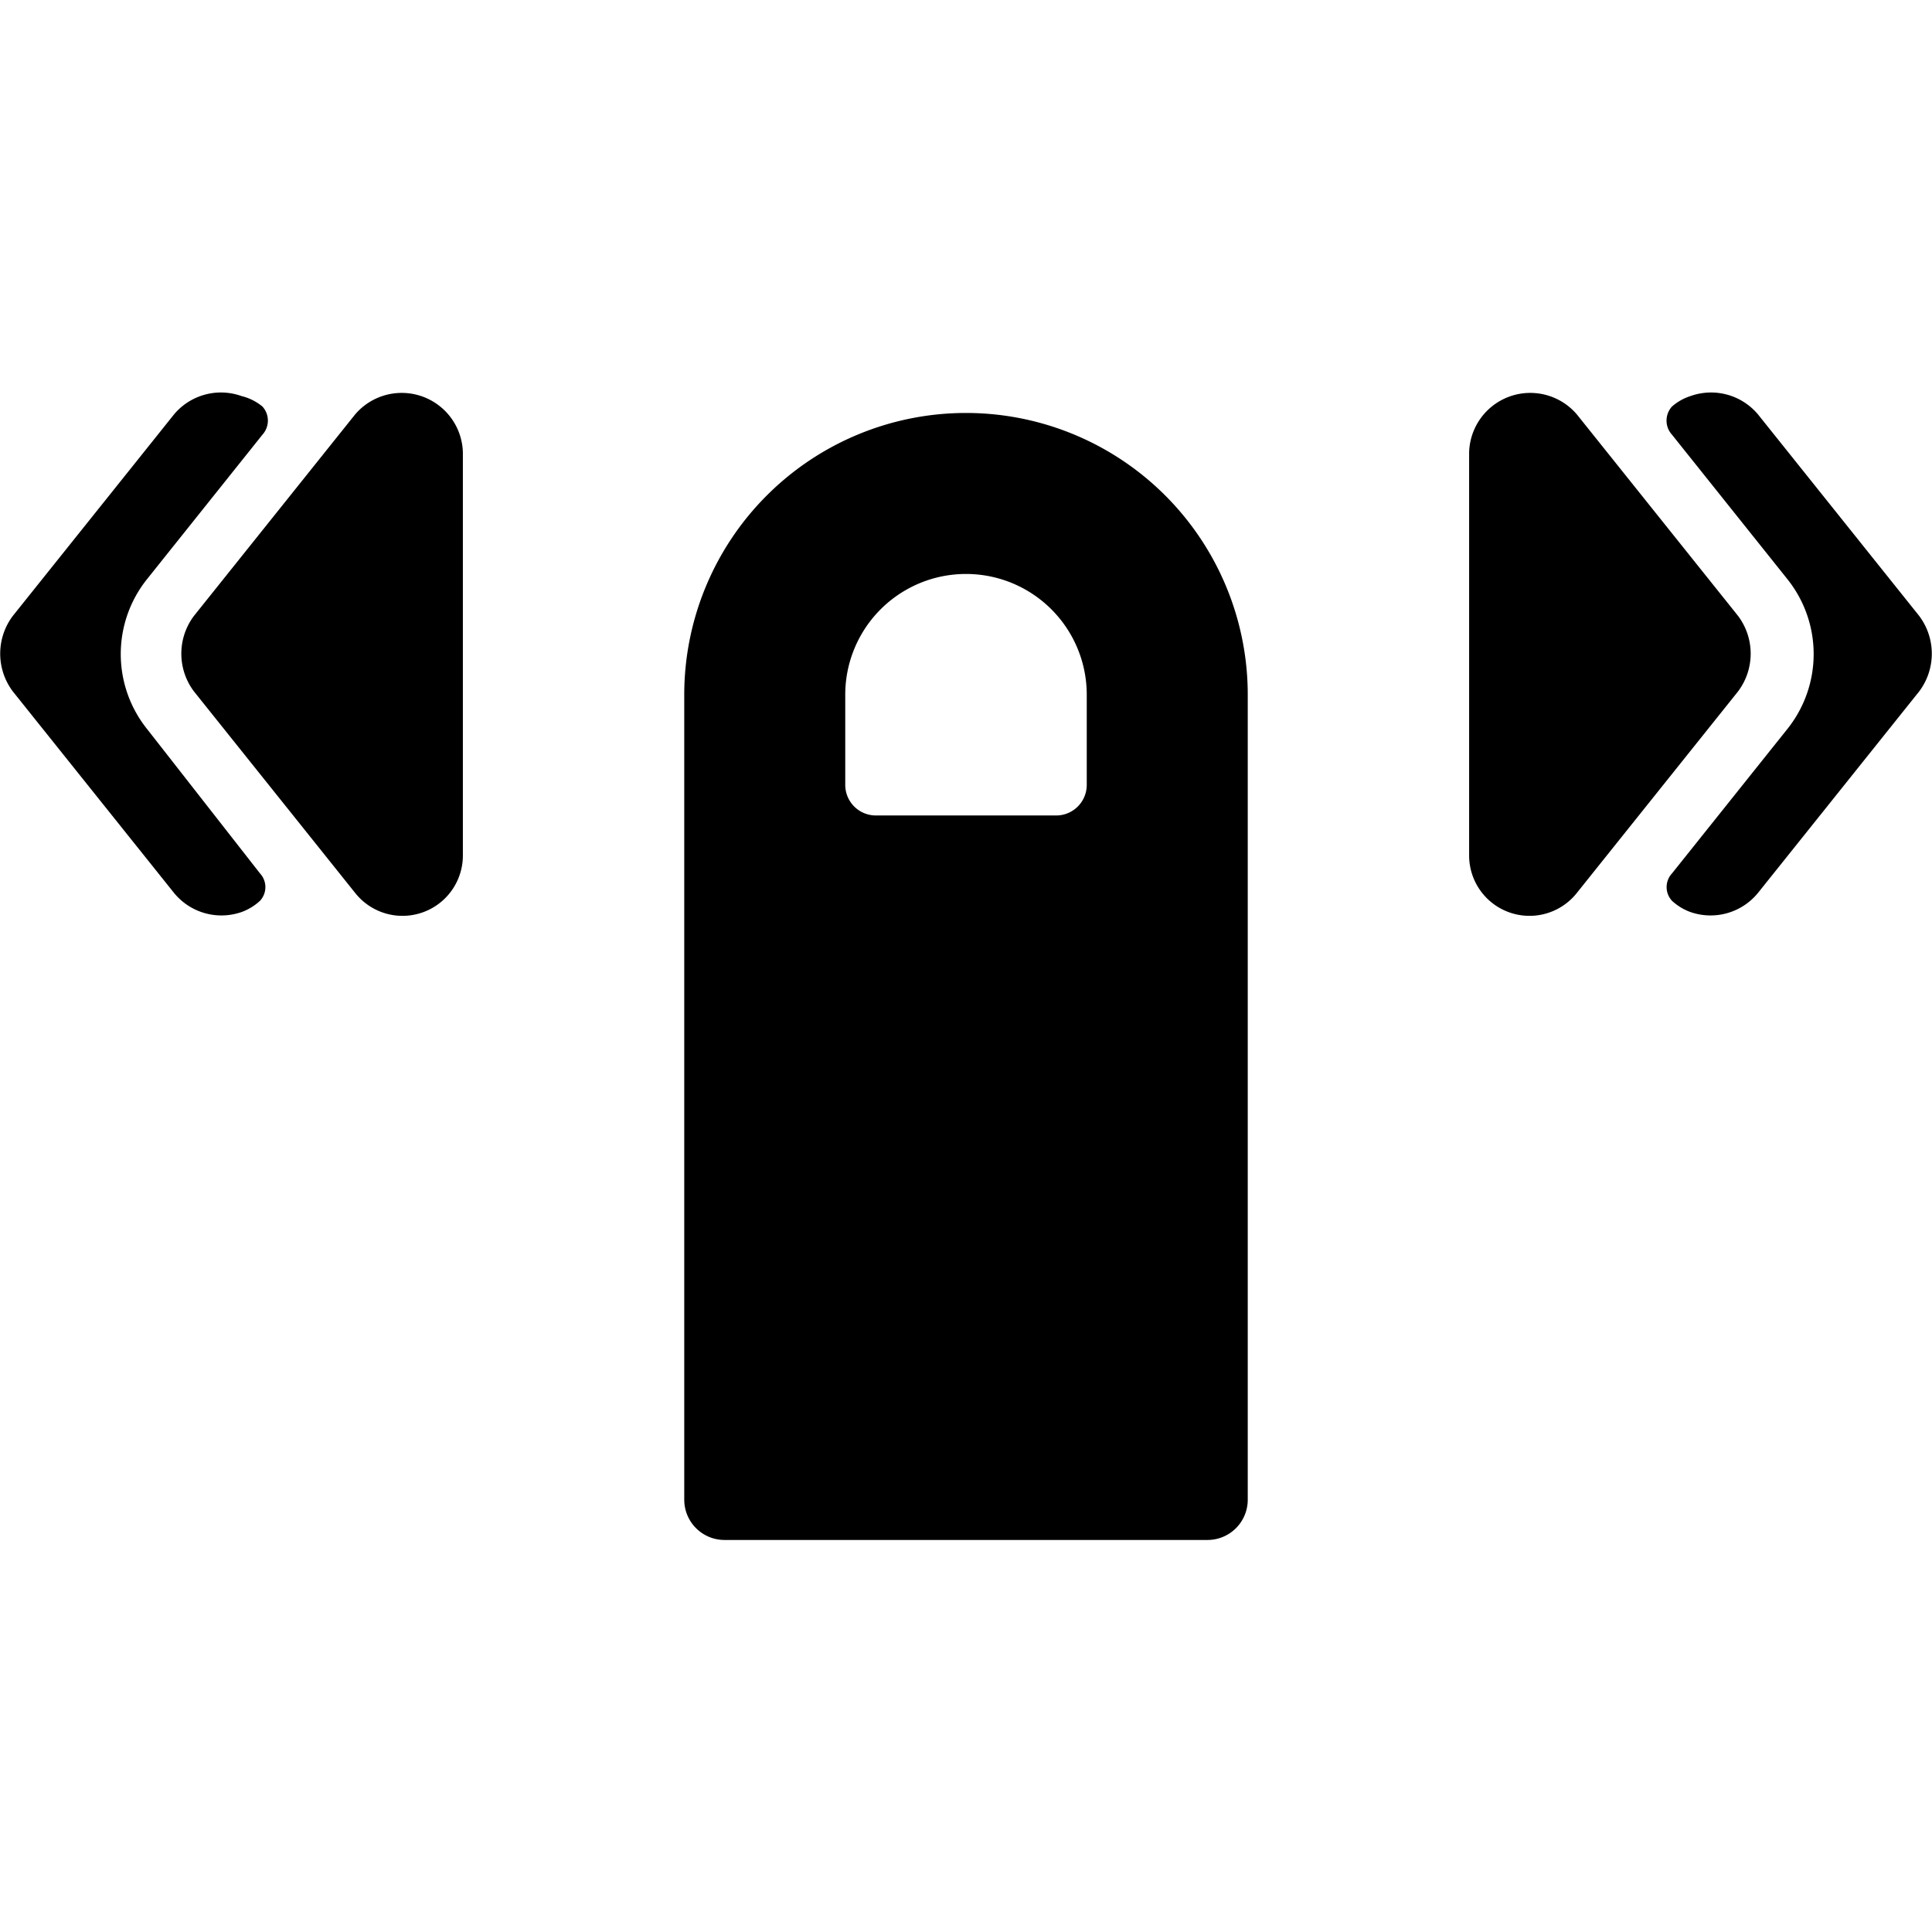
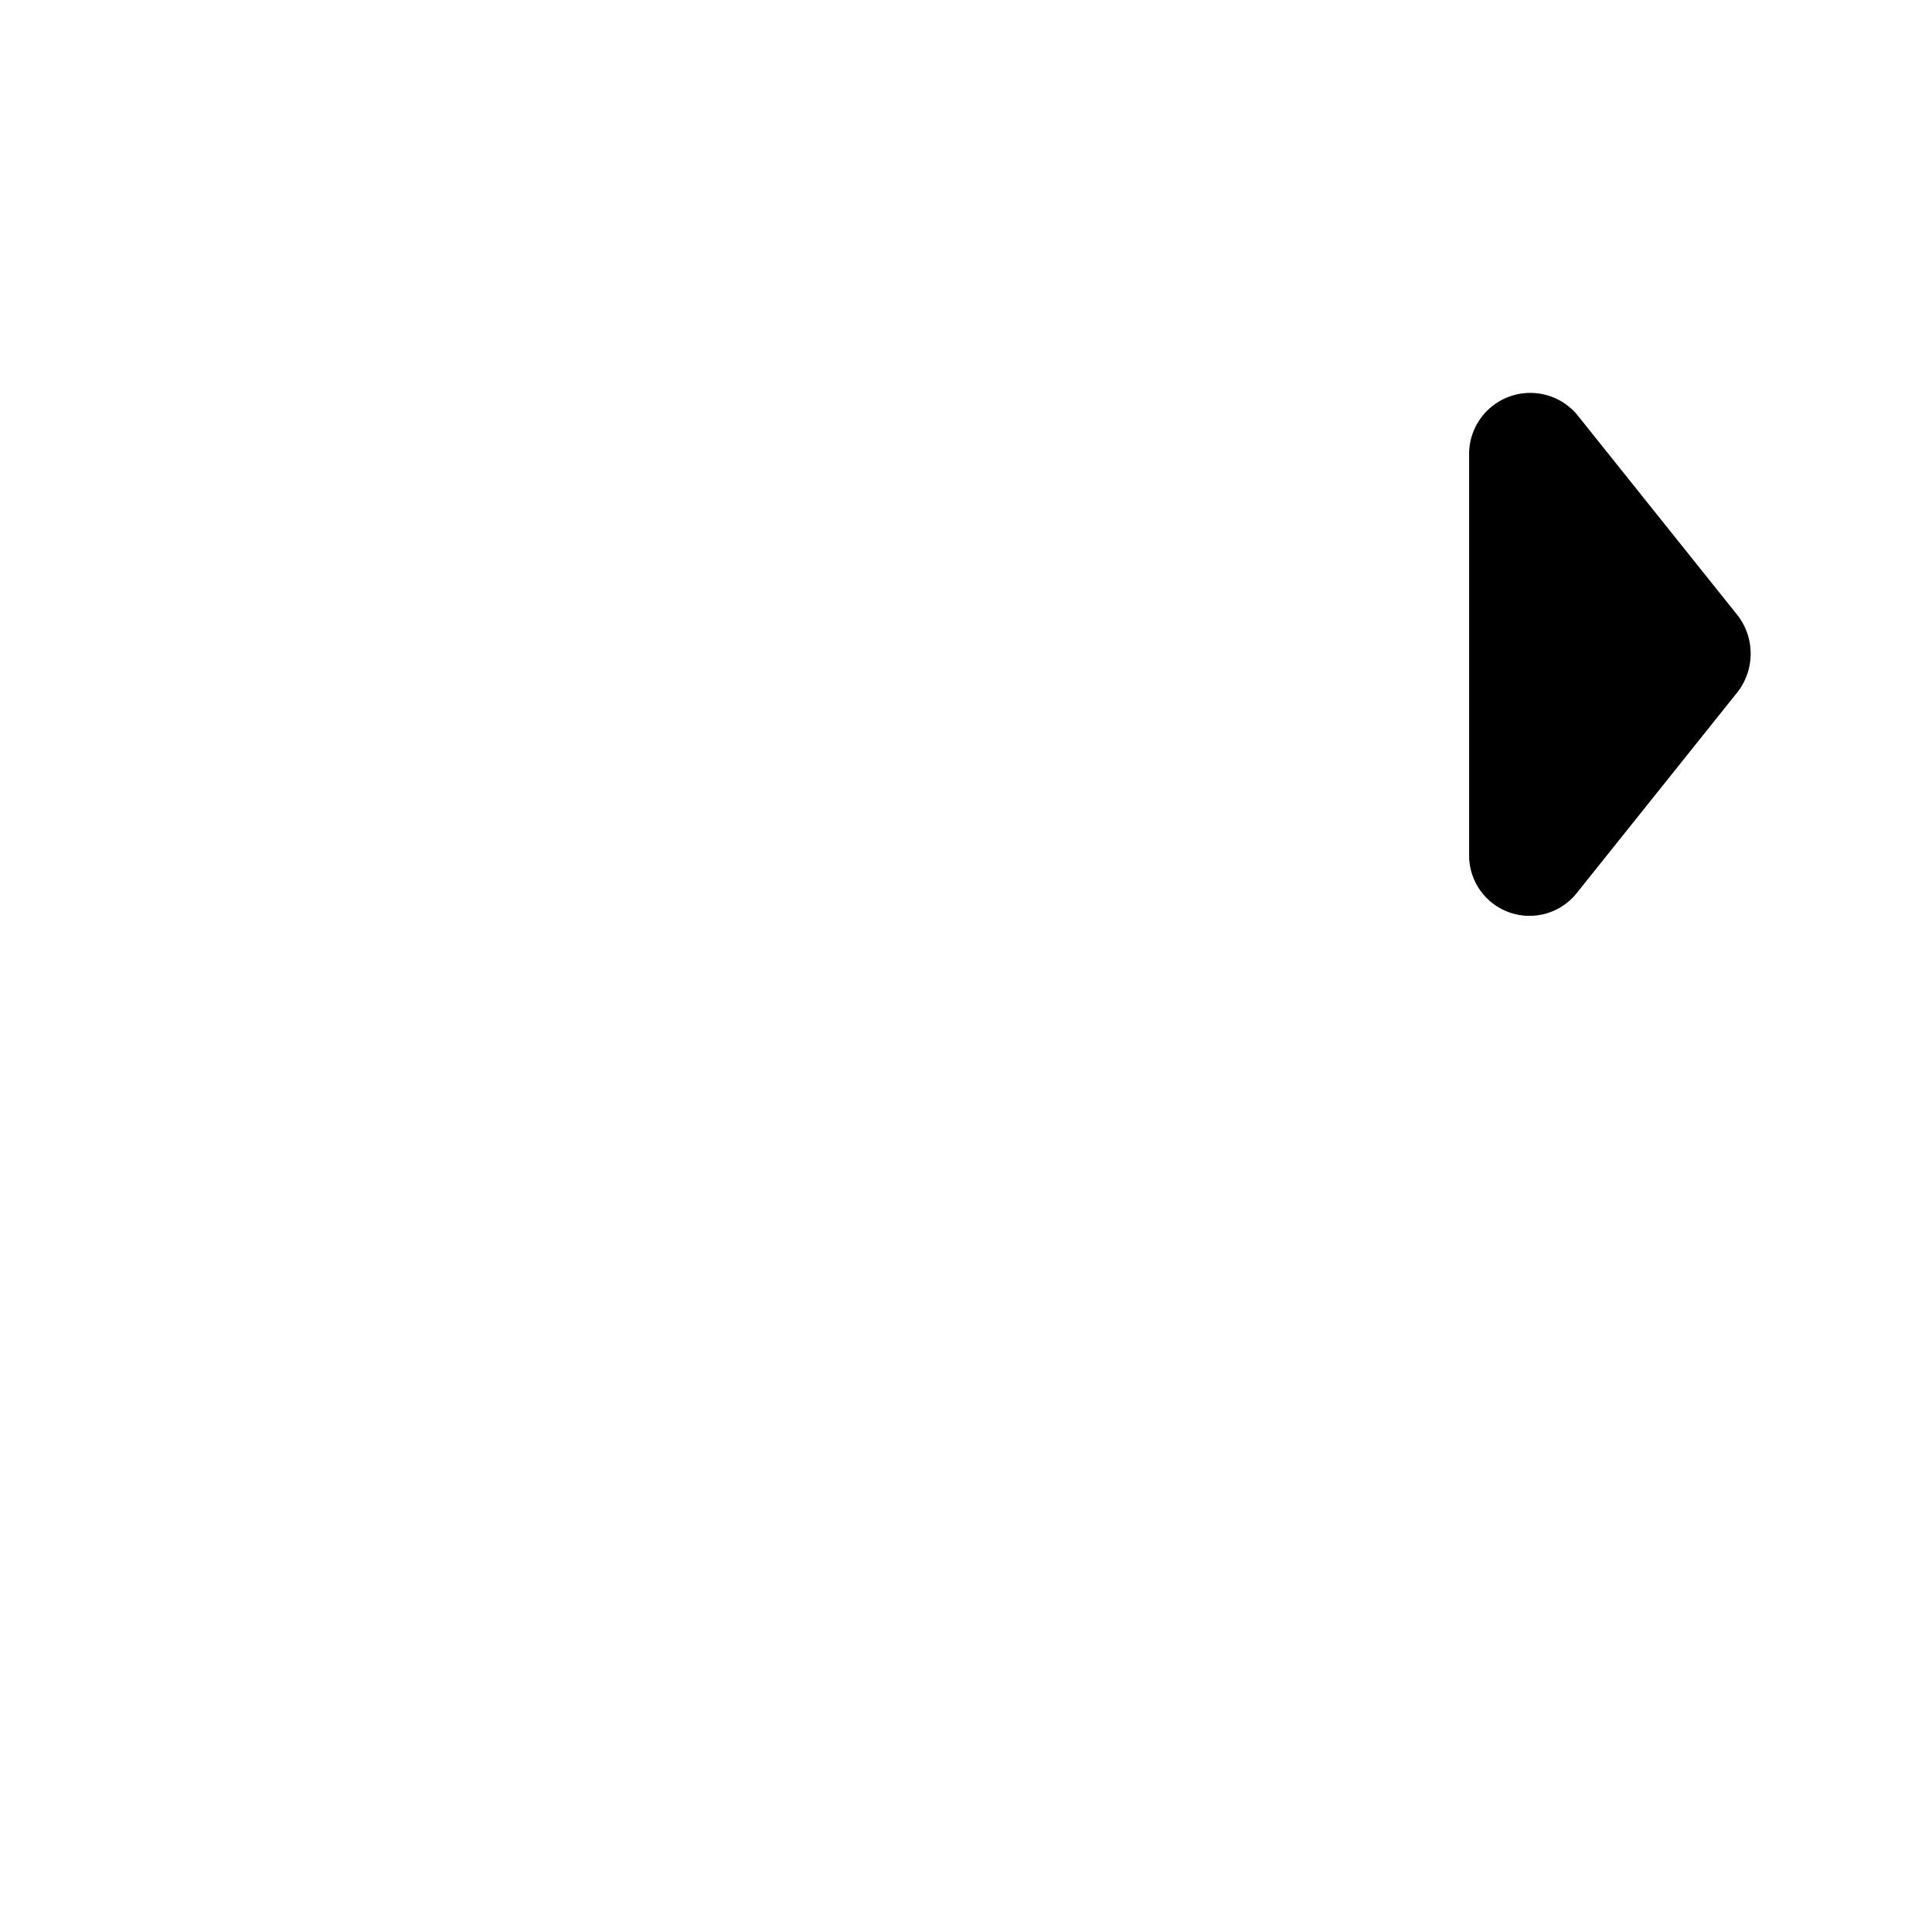
<svg xmlns="http://www.w3.org/2000/svg" viewBox="0 0 24 24">
  <g>
-     <path d="m23.84 7.65 -2 -2.5a0.76 0.76 0 0 0 -0.84 -0.23 0.65 0.65 0 0 0 -0.23 0.13 0.26 0.26 0 0 0 0 0.35l1.43 1.79a1.49 1.49 0 0 1 0 1.87l-1.43 1.79a0.25 0.25 0 0 0 0 0.34 0.68 0.68 0 0 0 0.23 0.14 0.76 0.76 0 0 0 0.84 -0.24l2 -2.5a0.78 0.78 0 0 0 0 -0.94Z" fill="#000000" stroke-width="1" />
-     <path d="M1.83 7.19 3.26 5.4a0.26 0.26 0 0 0 0 -0.35 0.65 0.65 0 0 0 -0.26 -0.13 0.76 0.76 0 0 0 -0.84 0.23l-2 2.5a0.78 0.78 0 0 0 0 0.94l2 2.5a0.76 0.76 0 0 0 0.84 0.24 0.68 0.68 0 0 0 0.23 -0.14 0.25 0.25 0 0 0 0 -0.34l-1.4 -1.79a1.49 1.49 0 0 1 0 -1.87Z" fill="#000000" stroke-width="1" />
-     <path d="m4.41 5.15 -2 2.5a0.78 0.78 0 0 0 0 0.94l2 2.5a0.75 0.75 0 0 0 1.34 -0.47v-5a0.76 0.76 0 0 0 -1.34 -0.47Z" fill="#000000" stroke-width="1" />
    <path d="M19.59 5.15a0.76 0.76 0 0 0 -1.34 0.47v5a0.75 0.75 0 0 0 1.34 0.47l2 -2.5a0.78 0.78 0 0 0 0 -0.94Z" fill="#000000" stroke-width="1" />
-     <path d="M12 5.13a3.5 3.5 0 0 0 -3.5 3.5v10a0.5 0.5 0 0 0 0.5 0.5h6a0.5 0.5 0 0 0 0.5 -0.5v-10a3.5 3.5 0 0 0 -3.5 -3.5Zm1.5 4.62a0.38 0.38 0 0 1 -0.37 0.38h-2.25a0.38 0.38 0 0 1 -0.38 -0.38V8.63a1.5 1.5 0 1 1 3 0Z" fill="#000000" stroke-width="1" />
  </g>
</svg>